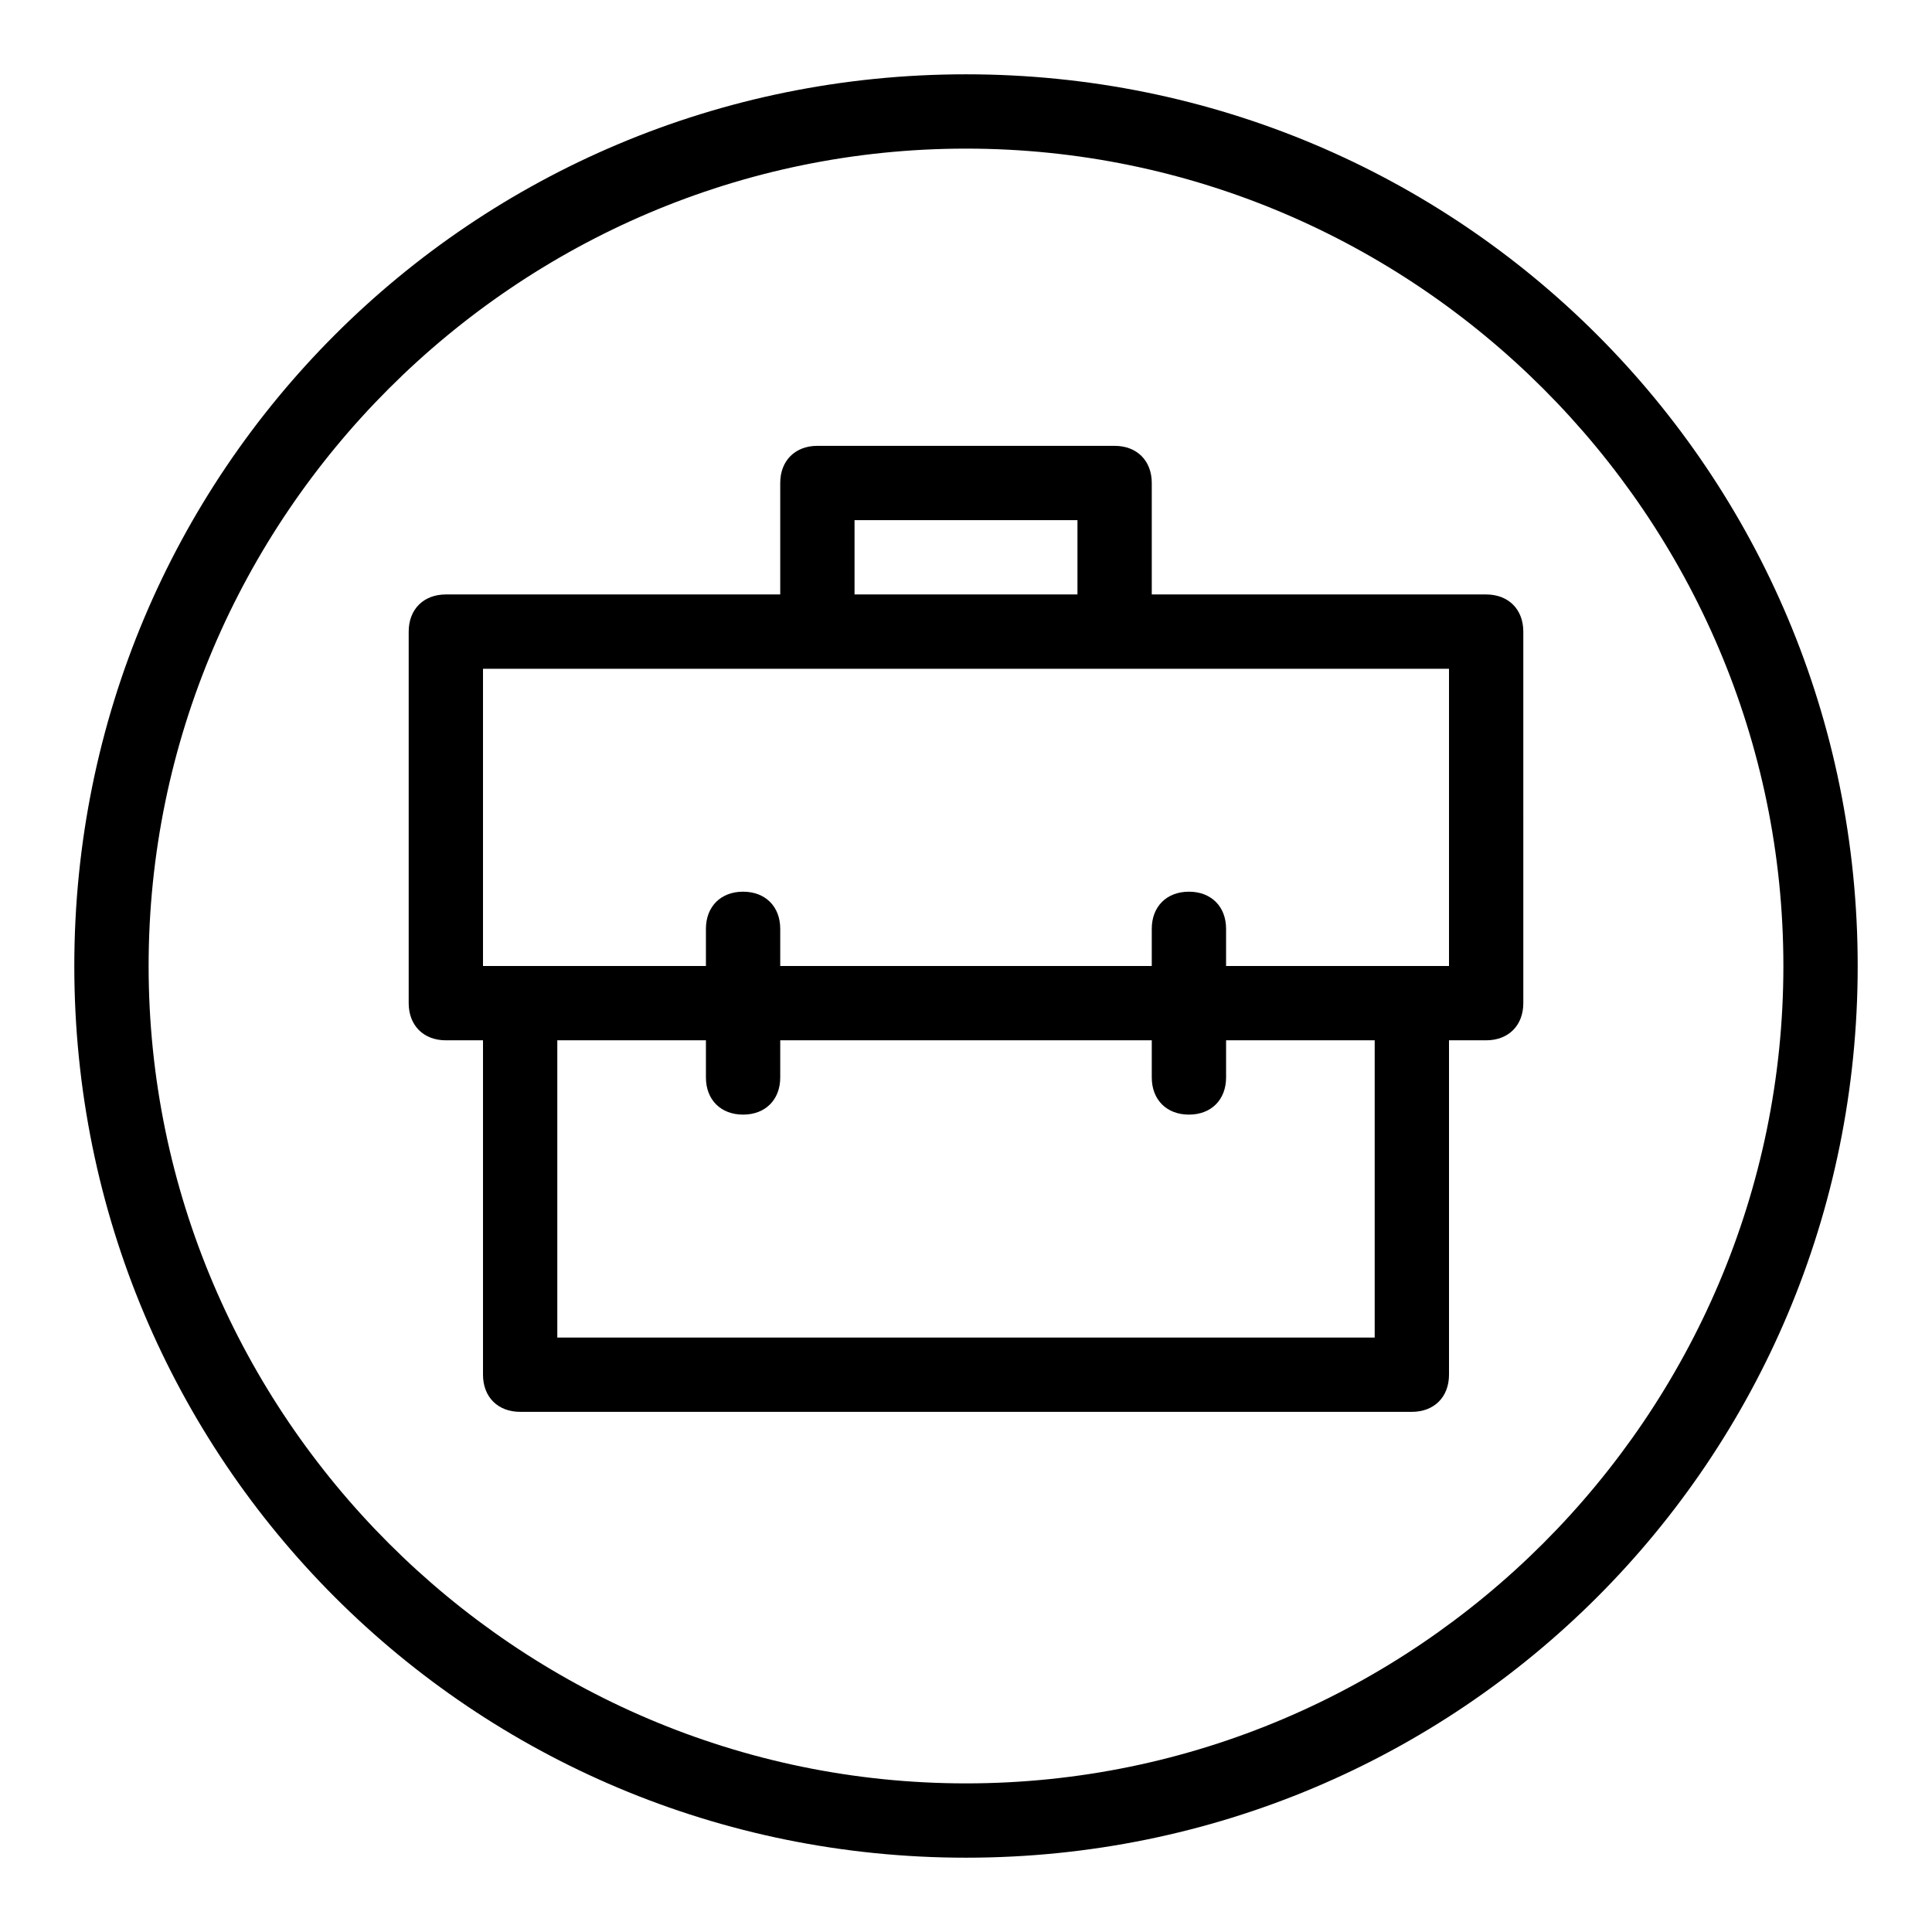
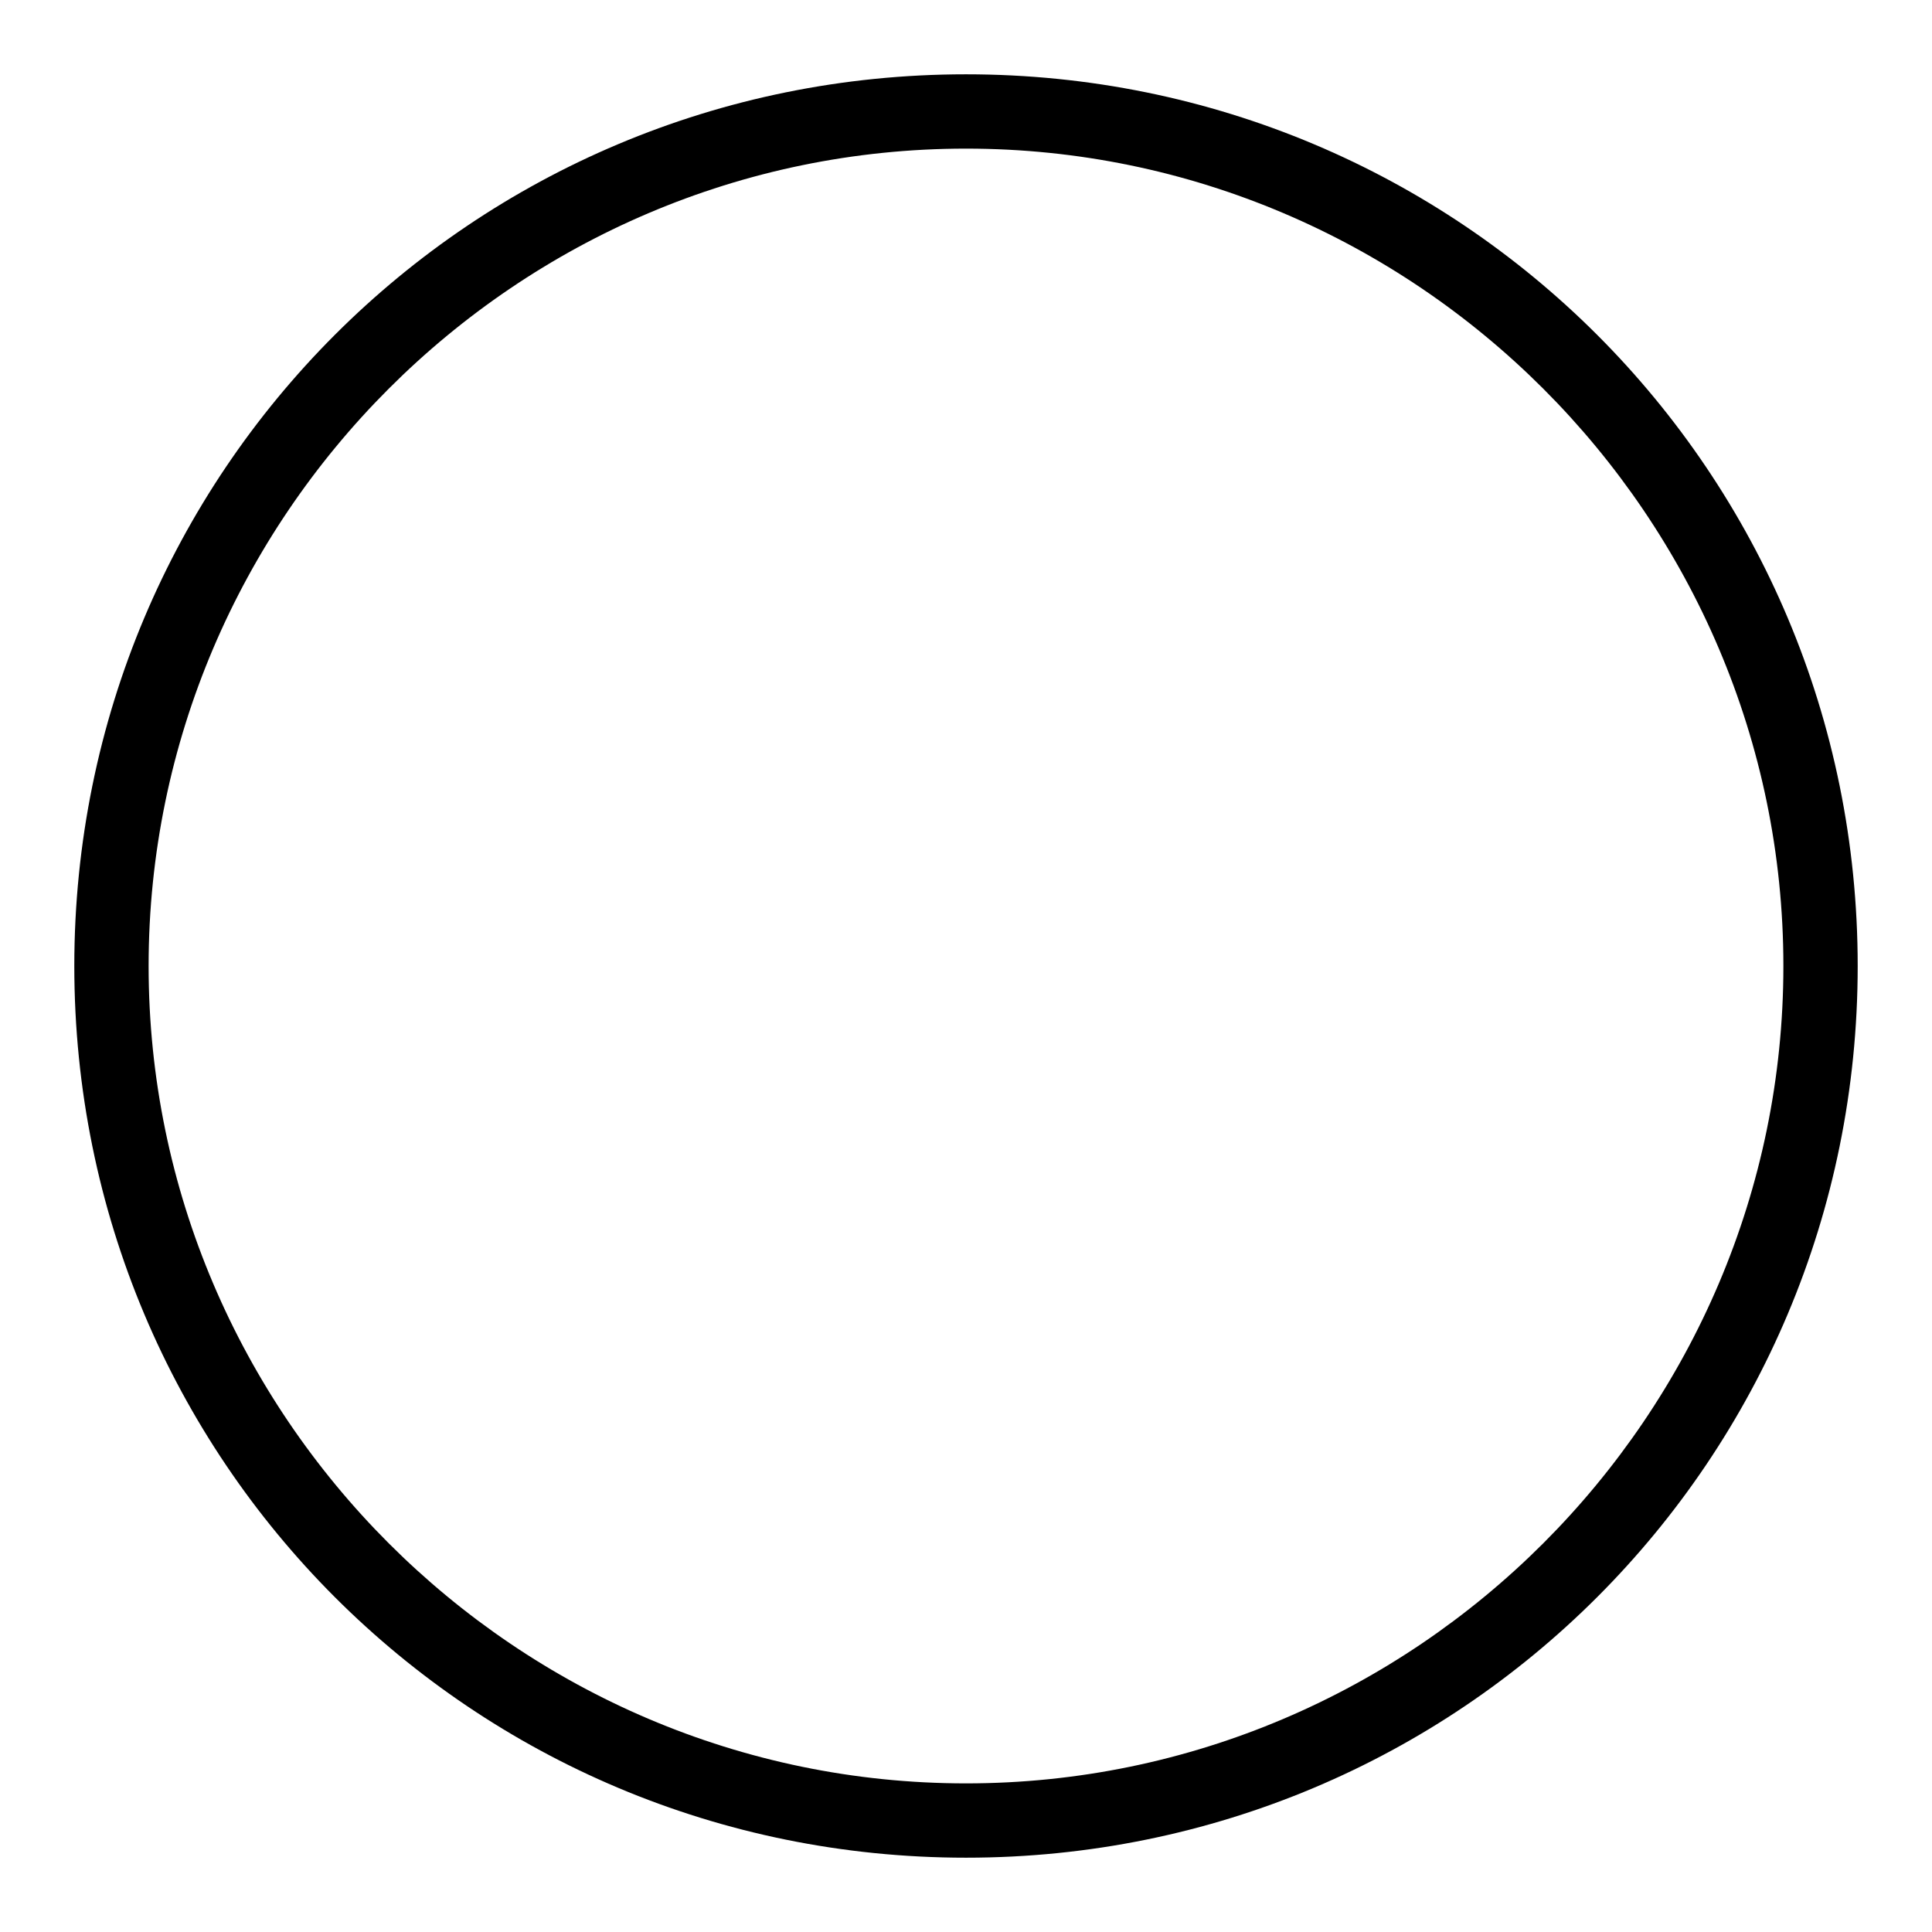
<svg xmlns="http://www.w3.org/2000/svg" version="1.0" id="Satchel" x="0px" y="0px" viewBox="0 0 52 52" enable-background="new 0 0 52 52" xml:space="preserve">
-   <path d="M40,16h-9v-3c0-0.6-0.4-1-1-1h-8c-0.6,0-1,0.4-1,1v3h-9c-0.6,0-1,0.4-1,1v10c0,0.6,0.4,1,1,1h1v9c0,0.6,0.4,1,1,1h24  c0.6,0,1-0.4,1-1v-9h1c0.6,0,1-0.4,1-1V17C41,16.4,40.6,16,40,16z M23,14h6v2h-6V14z M37,36H15v-8h4v1c0,0.6,0.4,1,1,1s1-0.4,1-1v-1  h10v1c0,0.6,0.4,1,1,1s1-0.4,1-1v-1h4V36z M39,26h-6v-1c0-0.6-0.4-1-1-1s-1,0.4-1,1v1H21v-1c0-0.6-0.4-1-1-1s-1,0.4-1,1v1h-6v-8h26  V26z" />
  <path d="M26,4c12.1,0,22,9.9,22,22s-9.9,22-22,22S4,38.1,4,26S13.9,4,26,4 M26,2C12.7,2,2,12.7,2,26s10.7,24,24,24s24-10.7,24-24  S39.3,2,26,2L26,2z" />
</svg>